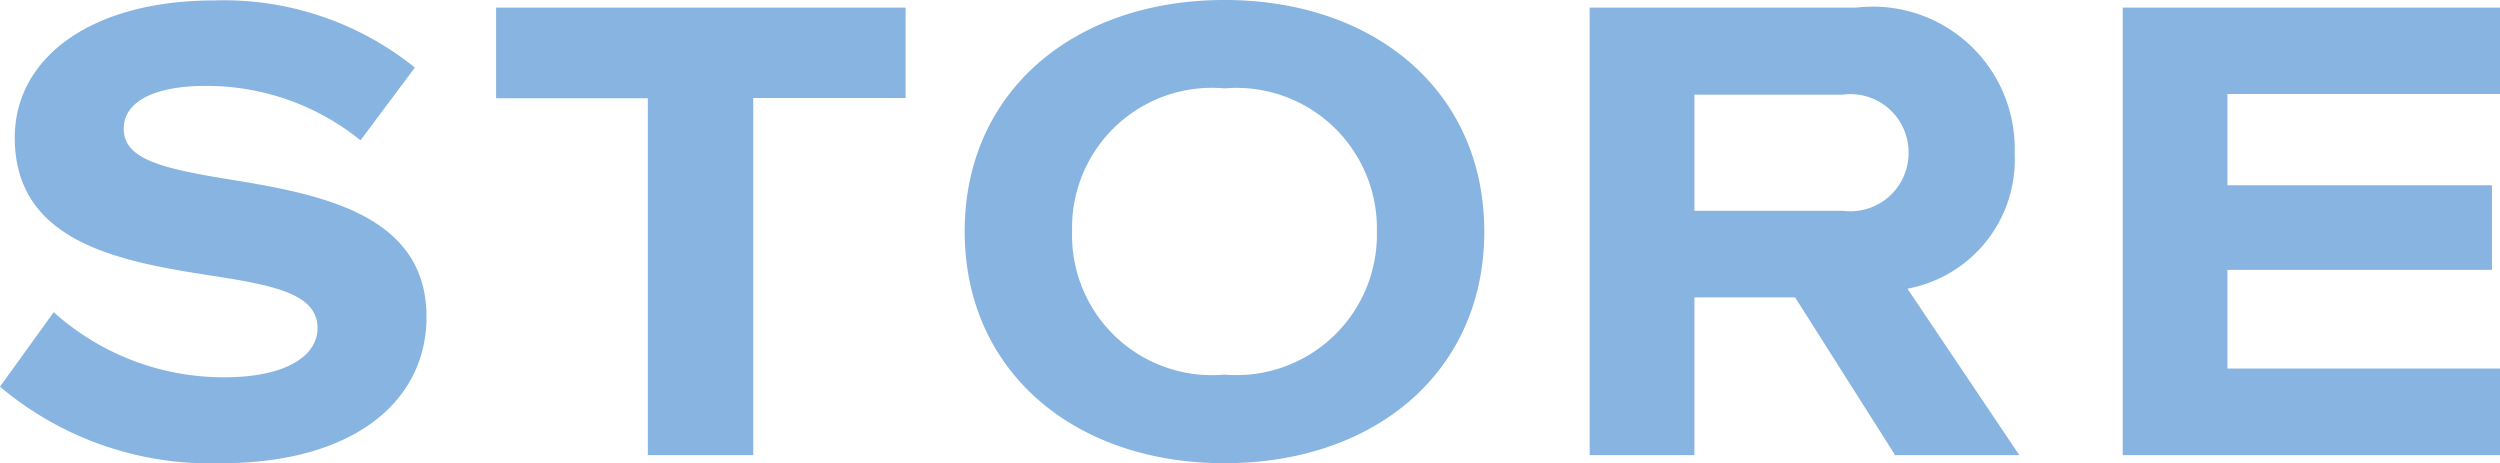
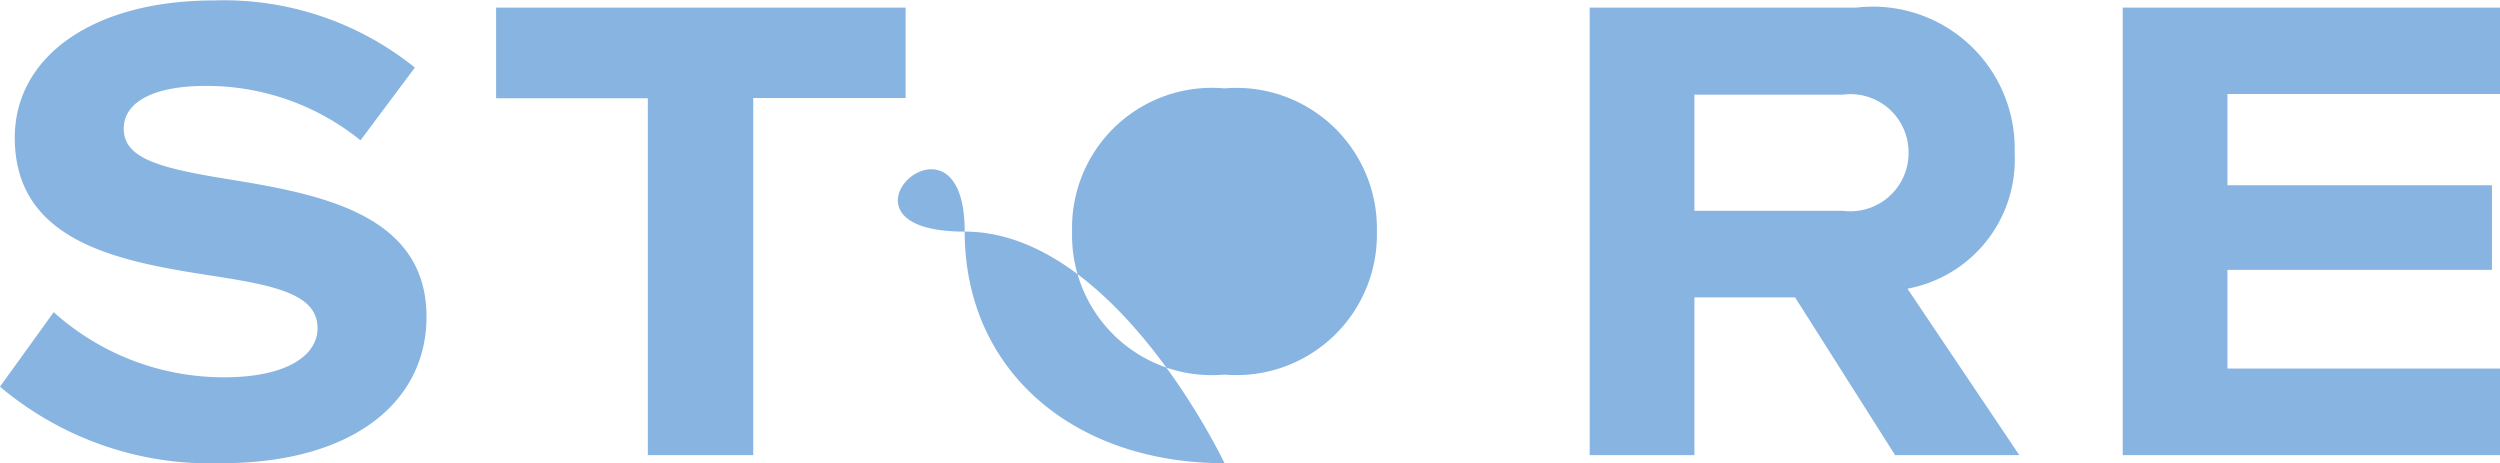
<svg xmlns="http://www.w3.org/2000/svg" width="44.688" height="8.279" viewBox="0 0 44.688 8.279">
-   <path d="M4.224.144C6.612.144,7.9-.972,7.9-2.472c0-1.812-1.848-2.184-3.468-2.448-1.236-.2-1.944-.36-1.944-.912C2.484-6.3,3-6.6,3.948-6.6a4.369,4.369,0,0,1,2.772.972l.972-1.3a5.45,5.45,0,0,0-3.6-1.2C1.9-8.124.54-7.1.54-5.676c0,1.86,1.848,2.208,3.468,2.46,1.188.18,1.944.336,1.944.948,0,.48-.54.876-1.668.876A4.542,4.542,0,0,1,1.236-2.556L.276-1.224A5.823,5.823,0,0,0,4.224.144ZM11.856,0H13.74V-6.384h2.724V-8H9.144v1.62h2.712ZM22.164.144c2.688,0,4.644-1.632,4.644-4.14s-1.956-4.14-4.644-4.14S17.52-6.5,17.52-4,19.476.144,22.164.144ZM19.44-4a2.5,2.5,0,0,1,2.724-2.556A2.511,2.511,0,0,1,24.888-4,2.511,2.511,0,0,1,22.164-1.44,2.5,2.5,0,0,1,19.44-4Zm9.252,4h1.872V-2.82h1.8L34.152,0h2.22l-2-2.976A2.345,2.345,0,0,0,36.288-5.4,2.536,2.536,0,0,0,33.456-8H28.692Zm1.872-4.368V-6.444h2.652a1.039,1.039,0,0,1,1.176,1.032,1.041,1.041,0,0,1-1.176,1.044ZM38.22,0h6.744V-1.548H40.092V-3.312H44.82V-4.824H40.092V-6.456h4.872V-8H38.22Z" transform="translate(-0.276 8.136)" fill="#87b4e0" />
+   <path d="M4.224.144C6.612.144,7.9-.972,7.9-2.472c0-1.812-1.848-2.184-3.468-2.448-1.236-.2-1.944-.36-1.944-.912C2.484-6.3,3-6.6,3.948-6.6a4.369,4.369,0,0,1,2.772.972l.972-1.3a5.45,5.45,0,0,0-3.6-1.2C1.9-8.124.54-7.1.54-5.676c0,1.86,1.848,2.208,3.468,2.46,1.188.18,1.944.336,1.944.948,0,.48-.54.876-1.668.876A4.542,4.542,0,0,1,1.236-2.556L.276-1.224A5.823,5.823,0,0,0,4.224.144ZM11.856,0H13.74V-6.384h2.724V-8H9.144v1.62h2.712ZM22.164.144s-1.956-4.14-4.644-4.14S17.52-6.5,17.52-4,19.476.144,22.164.144ZM19.44-4a2.5,2.5,0,0,1,2.724-2.556A2.511,2.511,0,0,1,24.888-4,2.511,2.511,0,0,1,22.164-1.44,2.5,2.5,0,0,1,19.44-4Zm9.252,4h1.872V-2.82h1.8L34.152,0h2.22l-2-2.976A2.345,2.345,0,0,0,36.288-5.4,2.536,2.536,0,0,0,33.456-8H28.692Zm1.872-4.368V-6.444h2.652a1.039,1.039,0,0,1,1.176,1.032,1.041,1.041,0,0,1-1.176,1.044ZM38.22,0h6.744V-1.548H40.092V-3.312H44.82V-4.824H40.092V-6.456h4.872V-8H38.22Z" transform="translate(-0.276 8.136)" fill="#87b4e0" />
</svg>